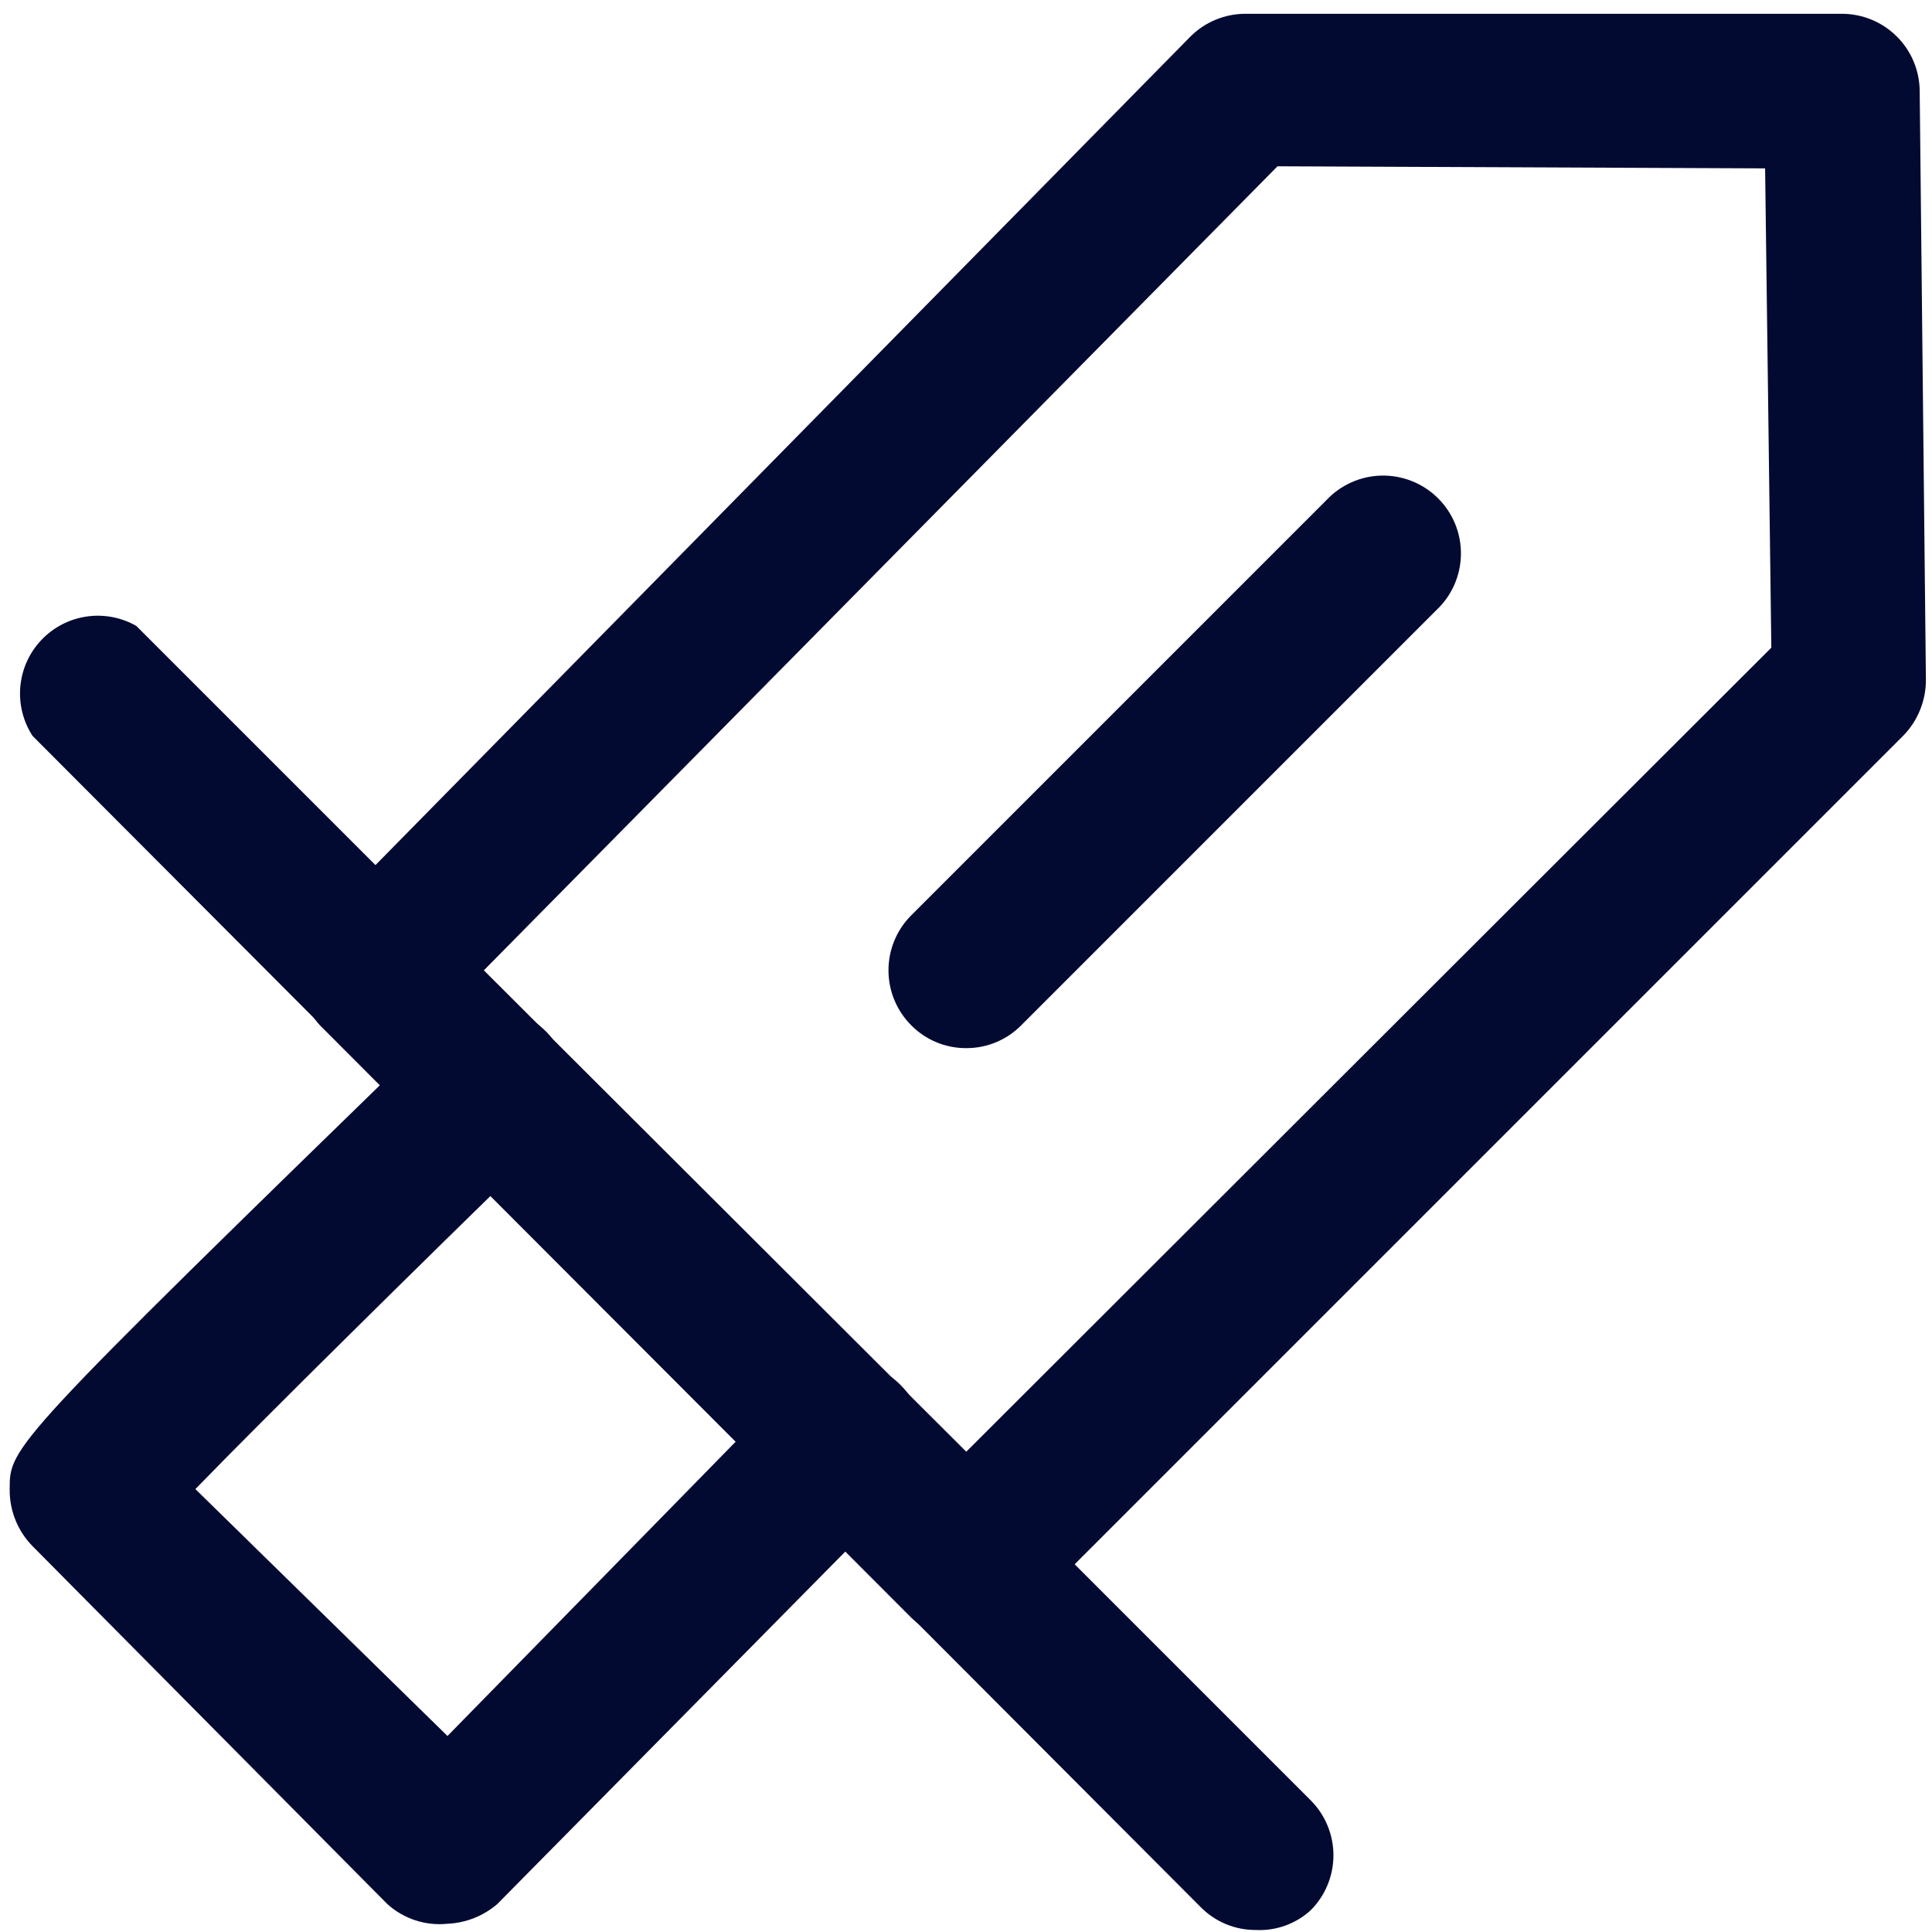
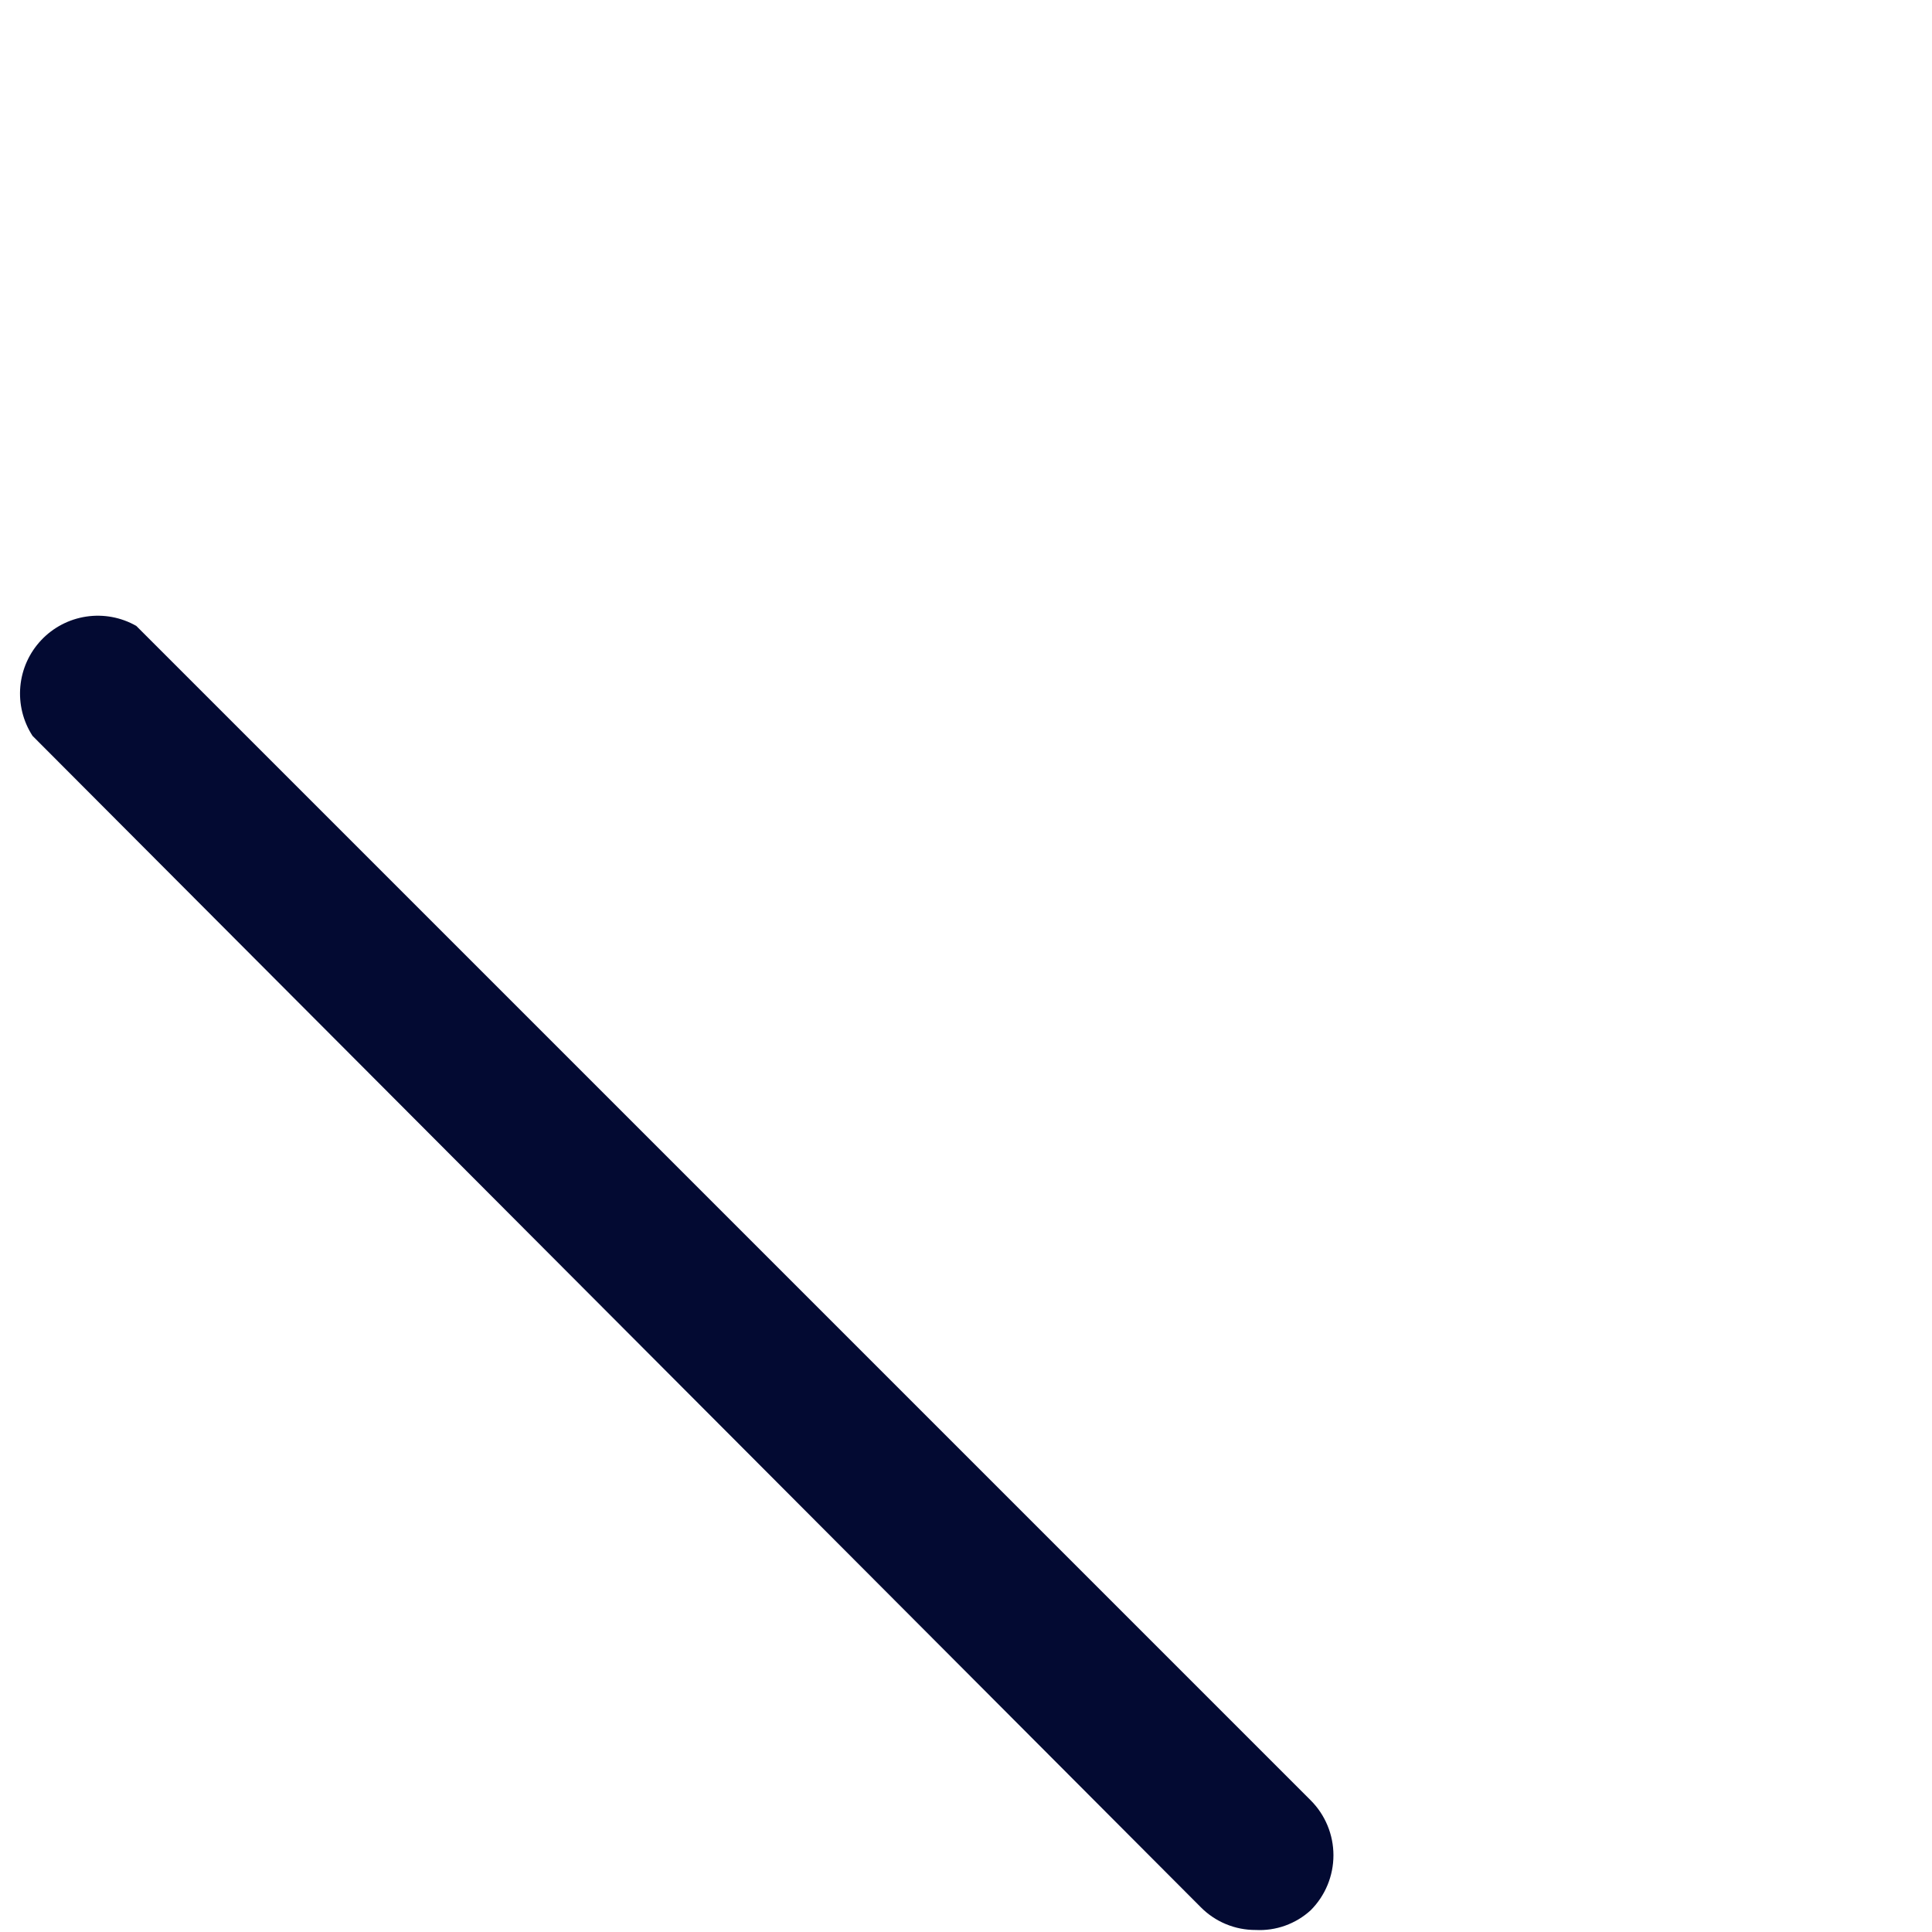
<svg xmlns="http://www.w3.org/2000/svg" width="86" height="86" viewBox="0 0 86 86" fill="none">
-   <path d="M43.012 73.026C42.097 73.006 41.224 72.643 40.564 72.01L14.241 45.64C13.663 45.01 13.343 44.186 13.343 43.331C13.343 42.476 13.663 41.653 14.241 41.022L52.987 1.63C53.636 0.98 54.516 0.615 55.434 0.614H81.989C82.899 0.614 83.773 0.972 84.421 1.612C85.07 2.251 85.44 3.121 85.452 4.031L85.729 30.262C85.731 31.194 85.366 32.09 84.713 32.756L45.413 72.056C44.768 72.677 43.907 73.025 43.012 73.026ZM21.538 43.193L43.012 64.621L78.848 28.83L78.571 7.495L56.866 7.402L21.538 43.193Z" fill="#030A32" />
  <path d="M55.895 85.91C55.44 85.912 54.989 85.824 54.569 85.649C54.149 85.475 53.768 85.218 53.448 84.894L1.448 32.756C1.026 32.105 0.835 31.331 0.905 30.558C0.975 29.786 1.302 29.059 1.835 28.495C2.367 27.93 3.074 27.561 3.841 27.446C4.608 27.331 5.392 27.477 6.066 27.861L58.343 80.138C58.992 80.787 59.356 81.667 59.356 82.585C59.356 83.503 58.992 84.383 58.343 85.033C58.014 85.334 57.627 85.566 57.207 85.717C56.787 85.868 56.341 85.933 55.895 85.91Z" fill="#030A32" />
-   <path d="M19.919 85.633C19.436 85.683 18.948 85.631 18.487 85.48C18.026 85.328 17.601 85.082 17.241 84.756L1.447 68.823C1.118 68.488 0.859 68.091 0.685 67.655C0.511 67.219 0.424 66.753 0.431 66.284C0.431 64.39 0.431 64.344 19.411 45.871C20.073 45.228 20.963 44.875 21.885 44.888C22.807 44.901 23.687 45.279 24.33 45.941C24.973 46.602 25.327 47.492 25.314 48.414C25.301 49.337 24.922 50.216 24.261 50.859C18.349 56.632 11.884 63.005 8.697 66.284L19.919 77.275L35.205 61.665C35.524 61.339 35.904 61.079 36.325 60.902C36.745 60.724 37.197 60.633 37.653 60.633C38.109 60.633 38.561 60.724 38.981 60.902C39.402 61.079 39.782 61.339 40.101 61.665C40.749 62.315 41.114 63.195 41.114 64.113C41.114 65.031 40.749 65.911 40.101 66.561L22.136 84.756C21.516 85.288 20.736 85.597 19.919 85.633Z" fill="#030A32" />
-   <path d="M43.009 46.656C42.554 46.658 42.103 46.569 41.683 46.395C41.263 46.22 40.882 45.964 40.562 45.64C39.913 44.99 39.549 44.11 39.549 43.192C39.549 42.274 39.913 41.394 40.562 40.745L59.034 22.272C59.351 21.932 59.734 21.659 60.158 21.47C60.583 21.28 61.042 21.178 61.507 21.17C61.972 21.162 62.434 21.248 62.865 21.422C63.297 21.596 63.688 21.855 64.017 22.184C64.346 22.513 64.606 22.905 64.78 23.336C64.954 23.767 65.039 24.229 65.031 24.694C65.023 25.159 64.921 25.618 64.732 26.043C64.543 26.468 64.27 26.85 63.929 27.167L45.457 45.64C45.137 45.964 44.756 46.22 44.336 46.395C43.915 46.569 43.464 46.658 43.009 46.656Z" fill="#030A32" />
</svg>